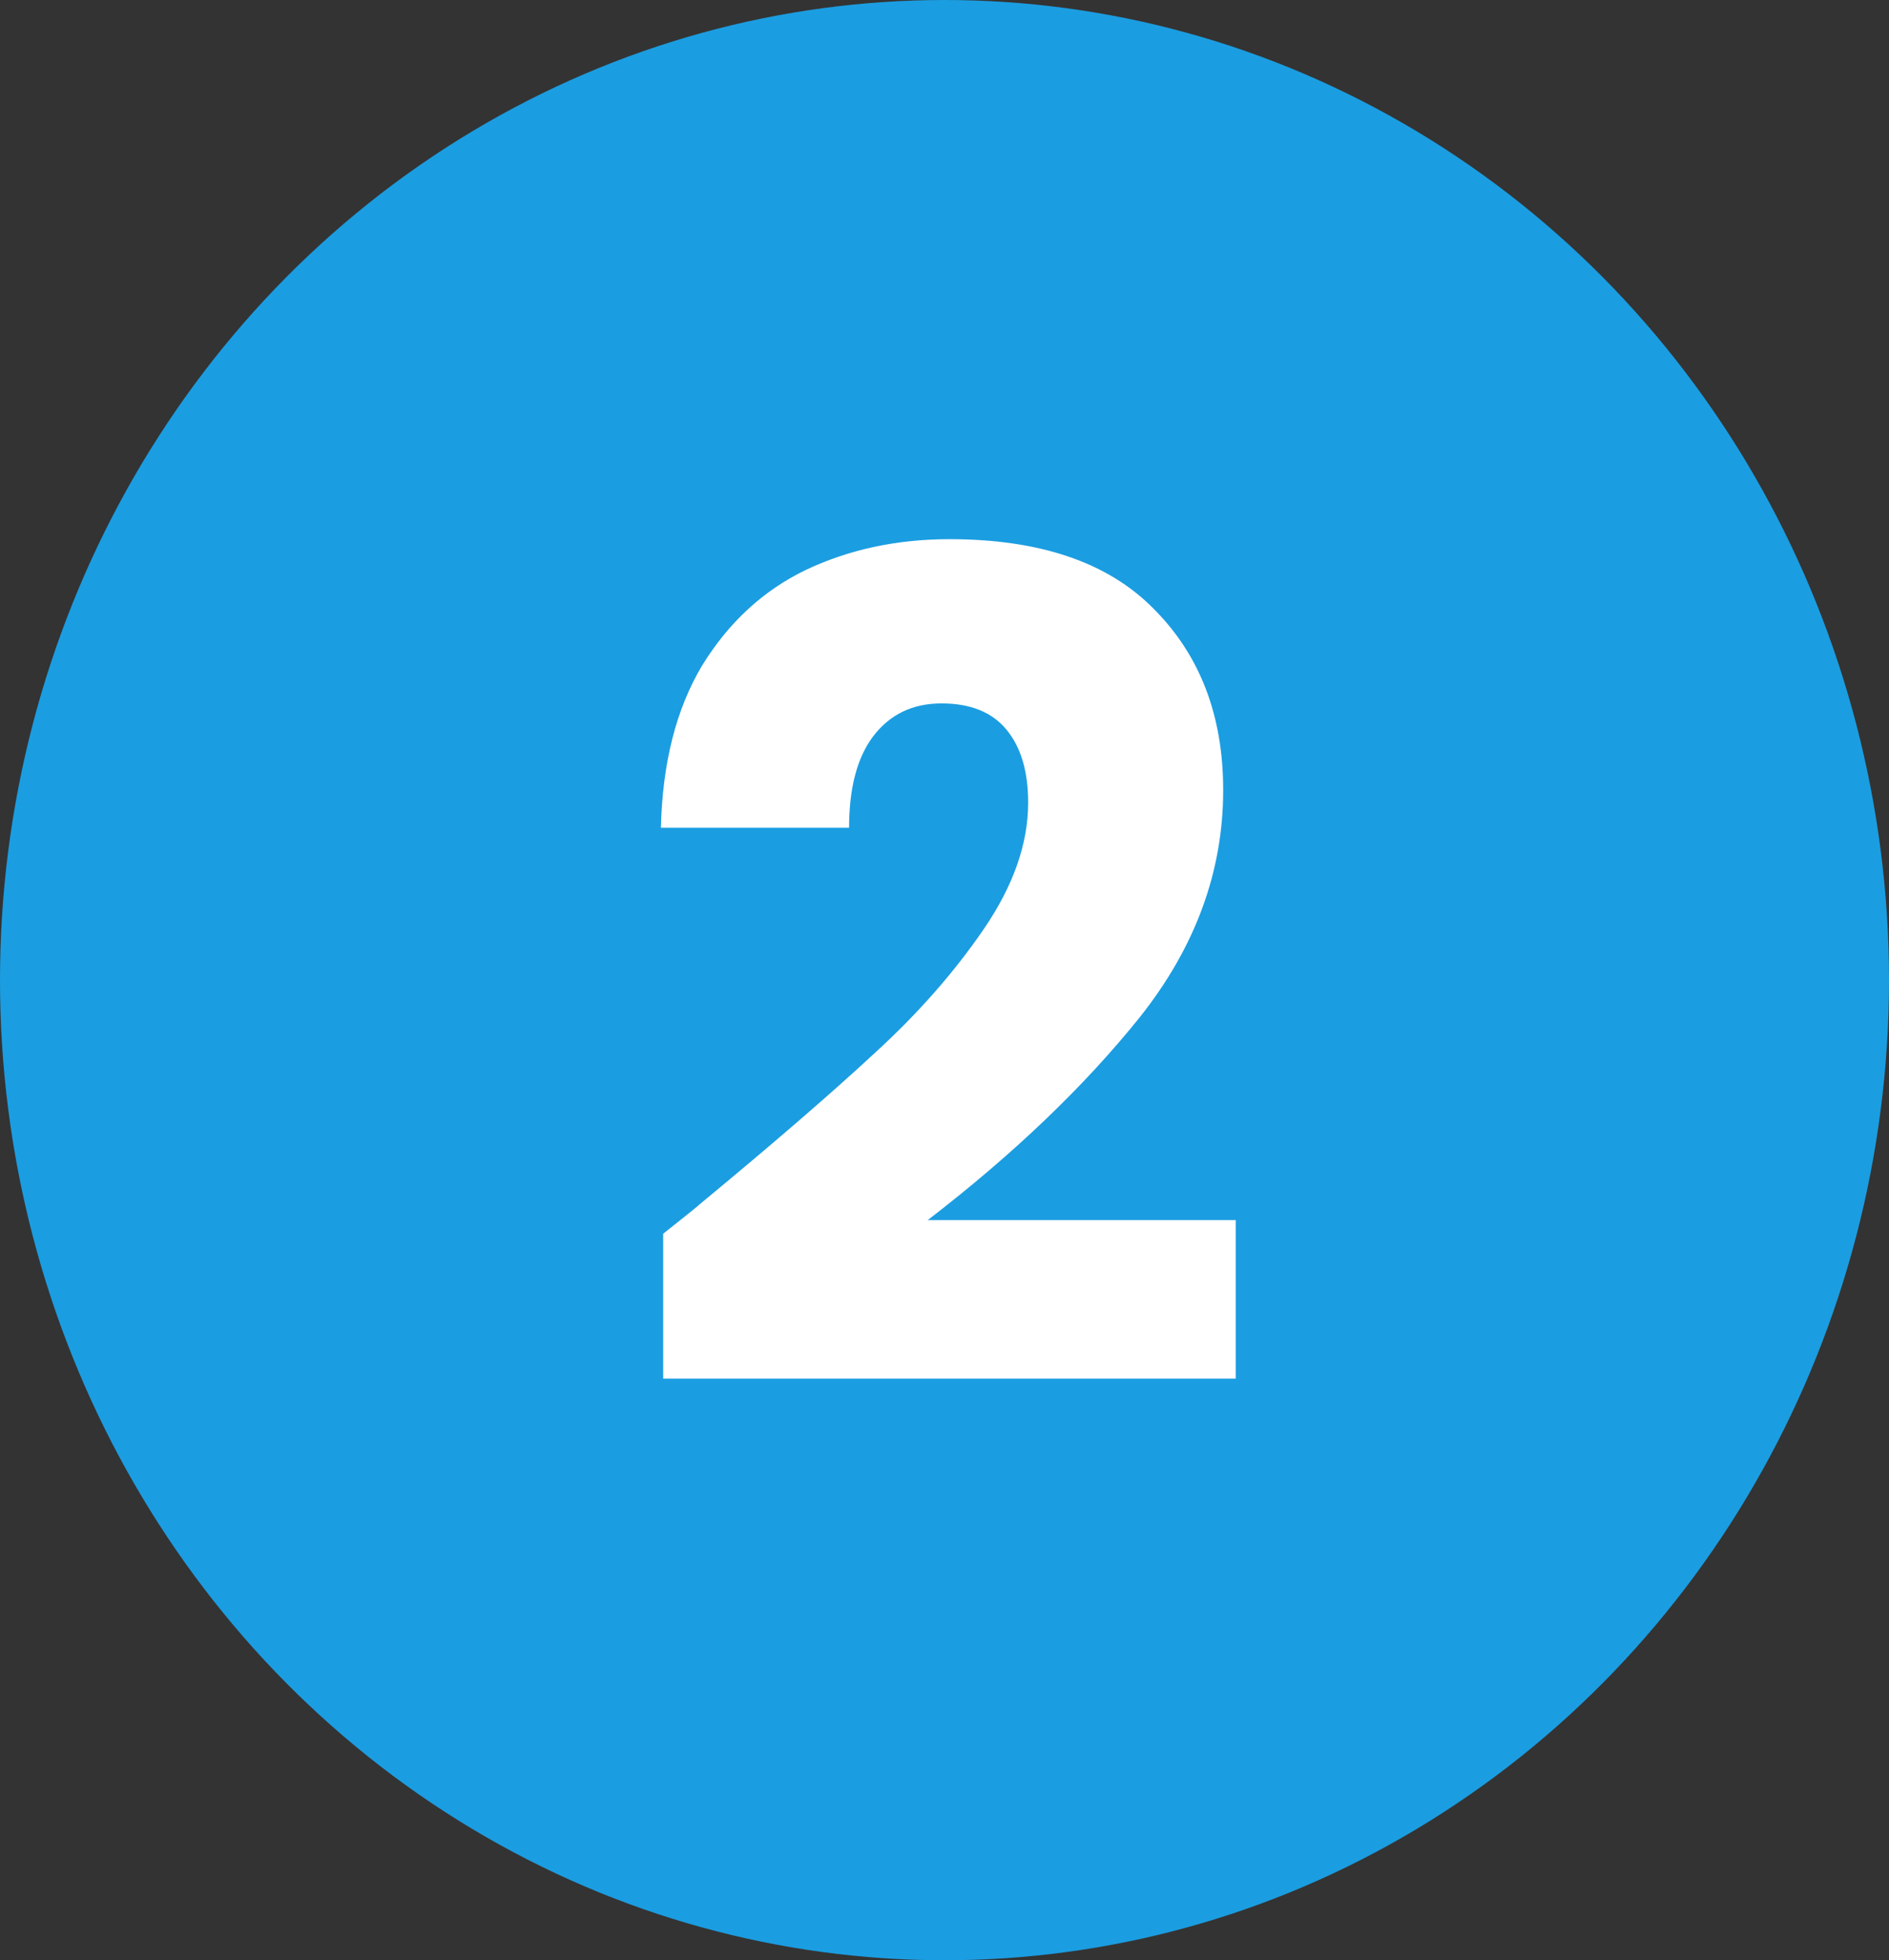
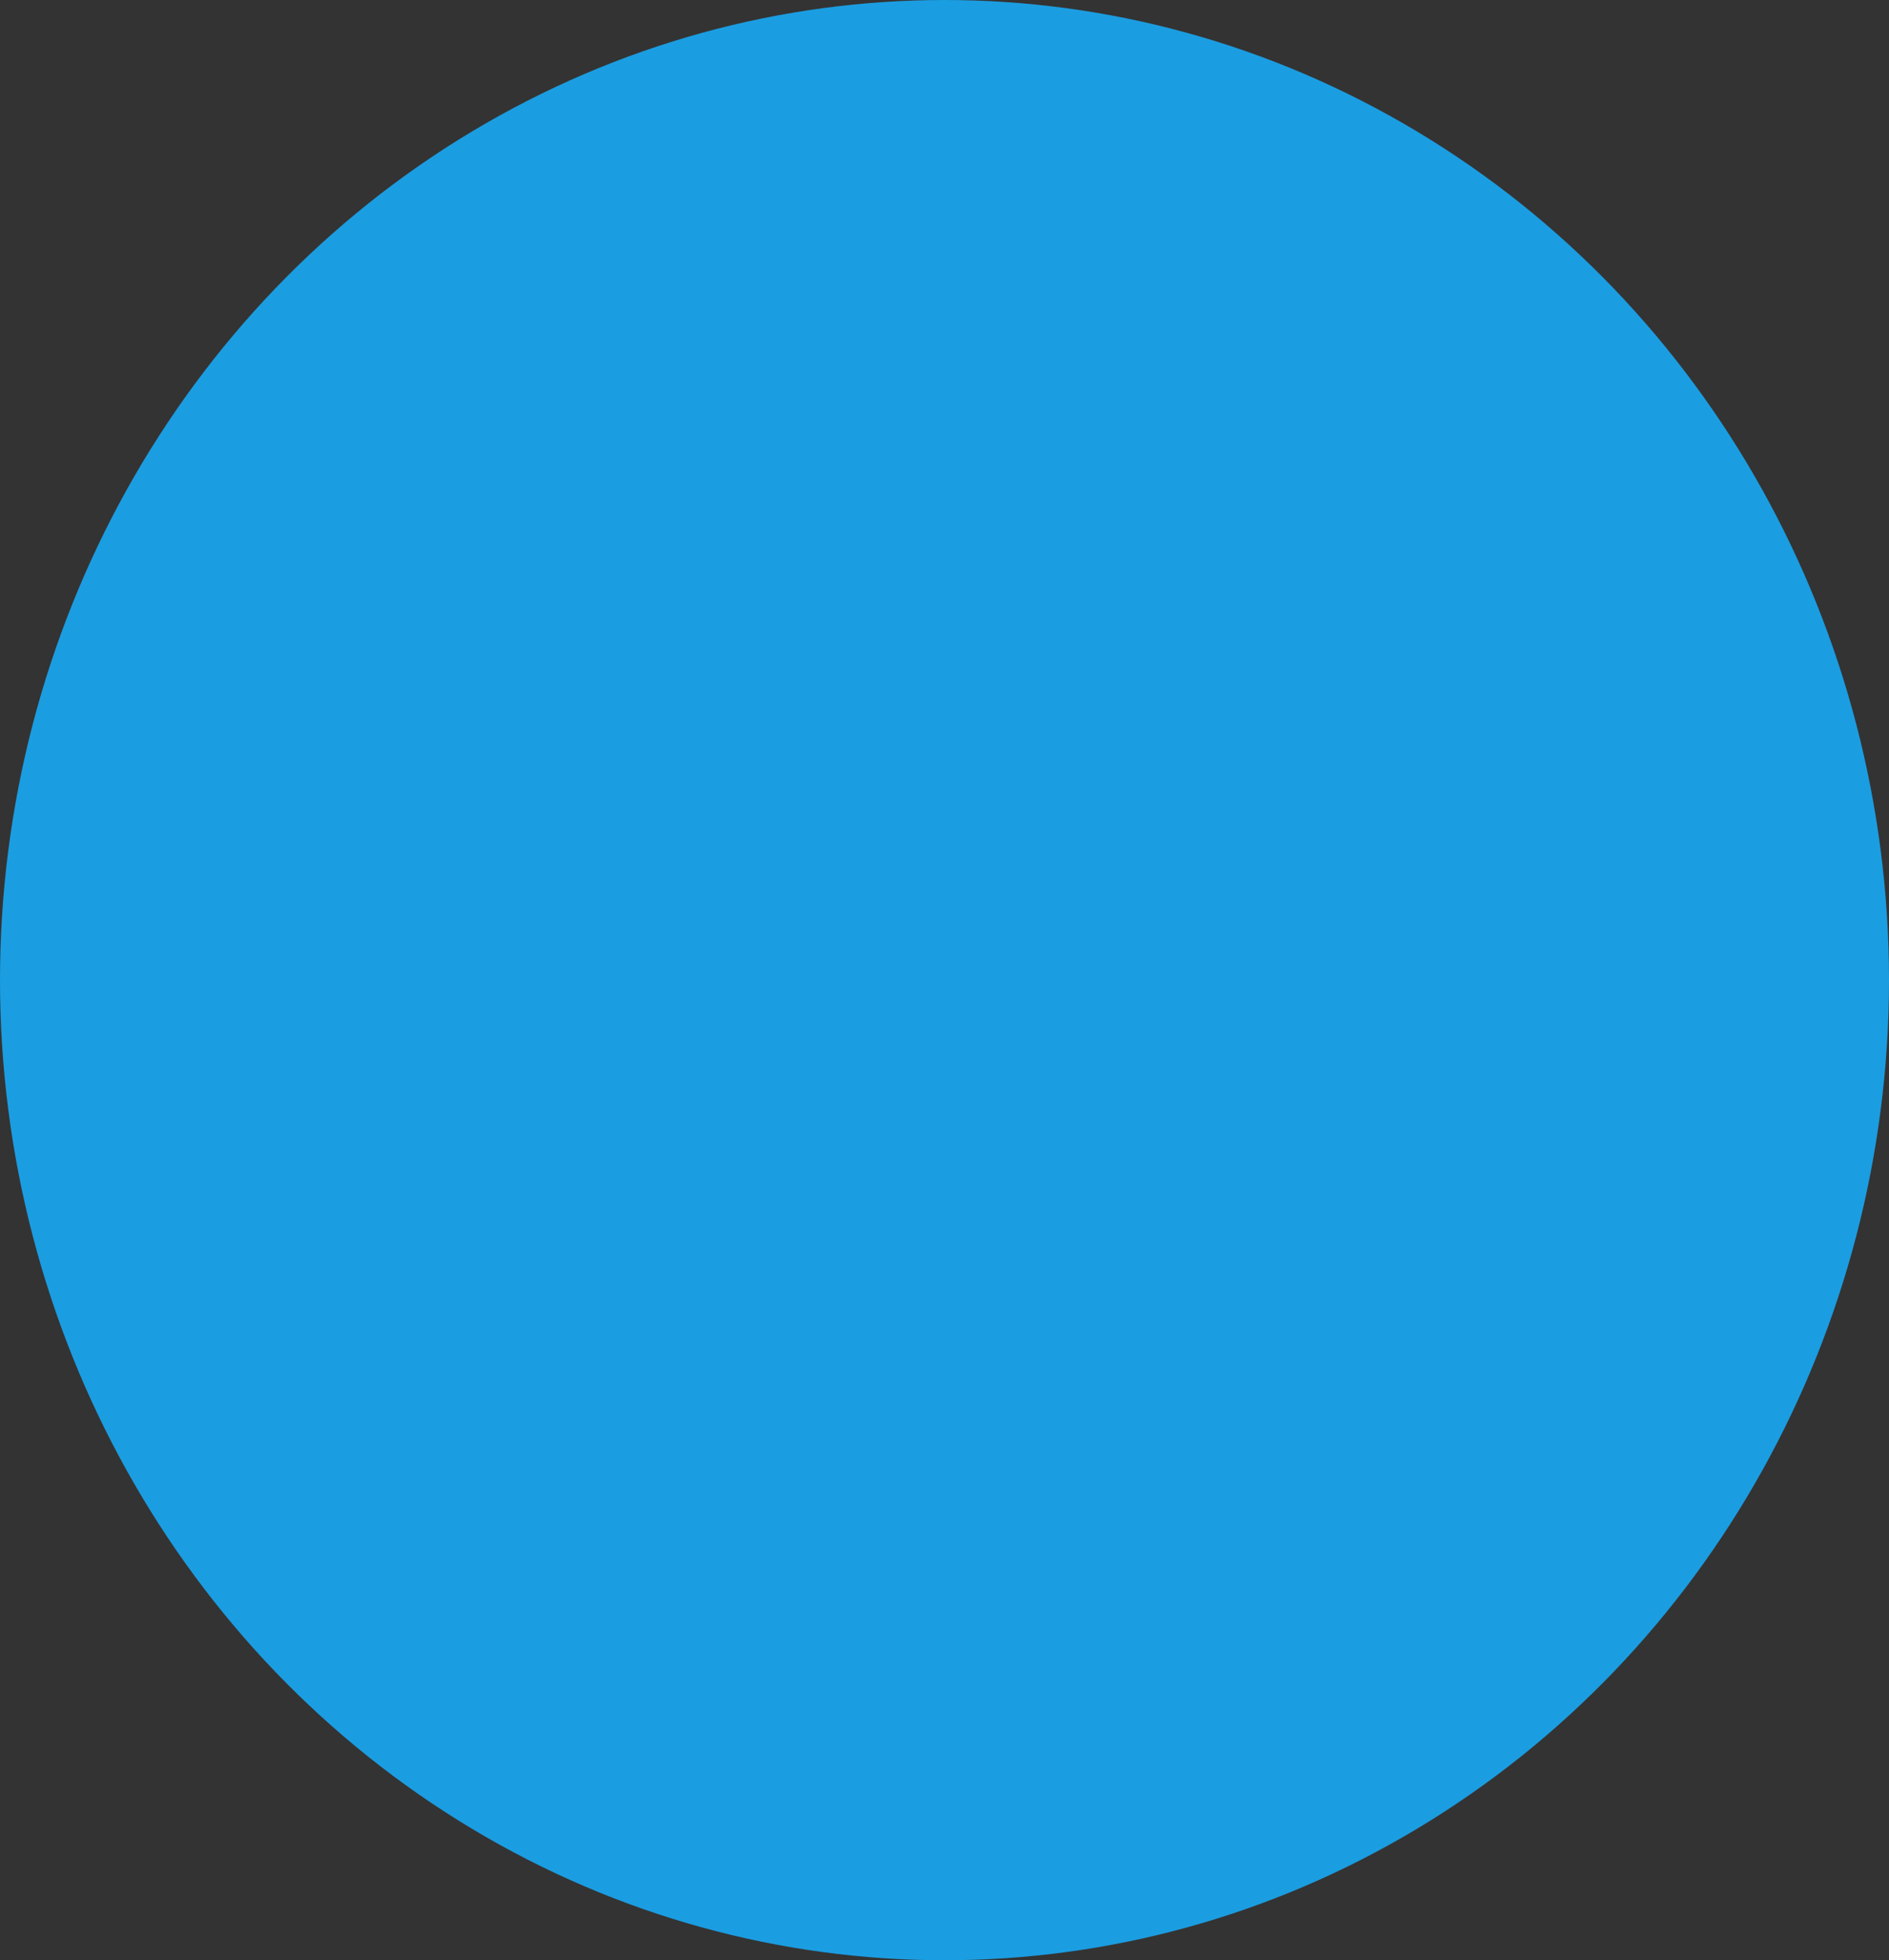
<svg xmlns="http://www.w3.org/2000/svg" width="53" height="55" viewBox="0 0 53 55" fill="none">
  <rect x="0" y="0" width="53" height="55" fill="#333333" stroke="none" />
  <ellipse cx="26.5" cy="27.5" rx="26.5" ry="27.5" fill="#1B9DE1" />
-   <path d="M18.607 34.616C19.333 34.04 19.663 33.773 19.599 33.816C21.69 32.088 23.333 30.669 24.527 29.56C25.743 28.451 26.767 27.288 27.599 26.072C28.431 24.856 28.847 23.672 28.847 22.52C28.847 21.645 28.645 20.963 28.239 20.472C27.834 19.981 27.226 19.736 26.415 19.736C25.605 19.736 24.965 20.045 24.495 20.664C24.047 21.261 23.823 22.115 23.823 23.224H18.543C18.586 21.411 18.97 19.896 19.695 18.68C20.442 17.464 21.413 16.568 22.607 15.992C23.823 15.416 25.167 15.128 26.639 15.128C29.178 15.128 31.087 15.779 32.367 17.08C33.669 18.381 34.319 20.077 34.319 22.168C34.319 24.451 33.541 26.573 31.983 28.536C30.426 30.477 28.442 32.376 26.031 34.232H34.671V38.68H18.607V34.616Z" fill="white" />
</svg>